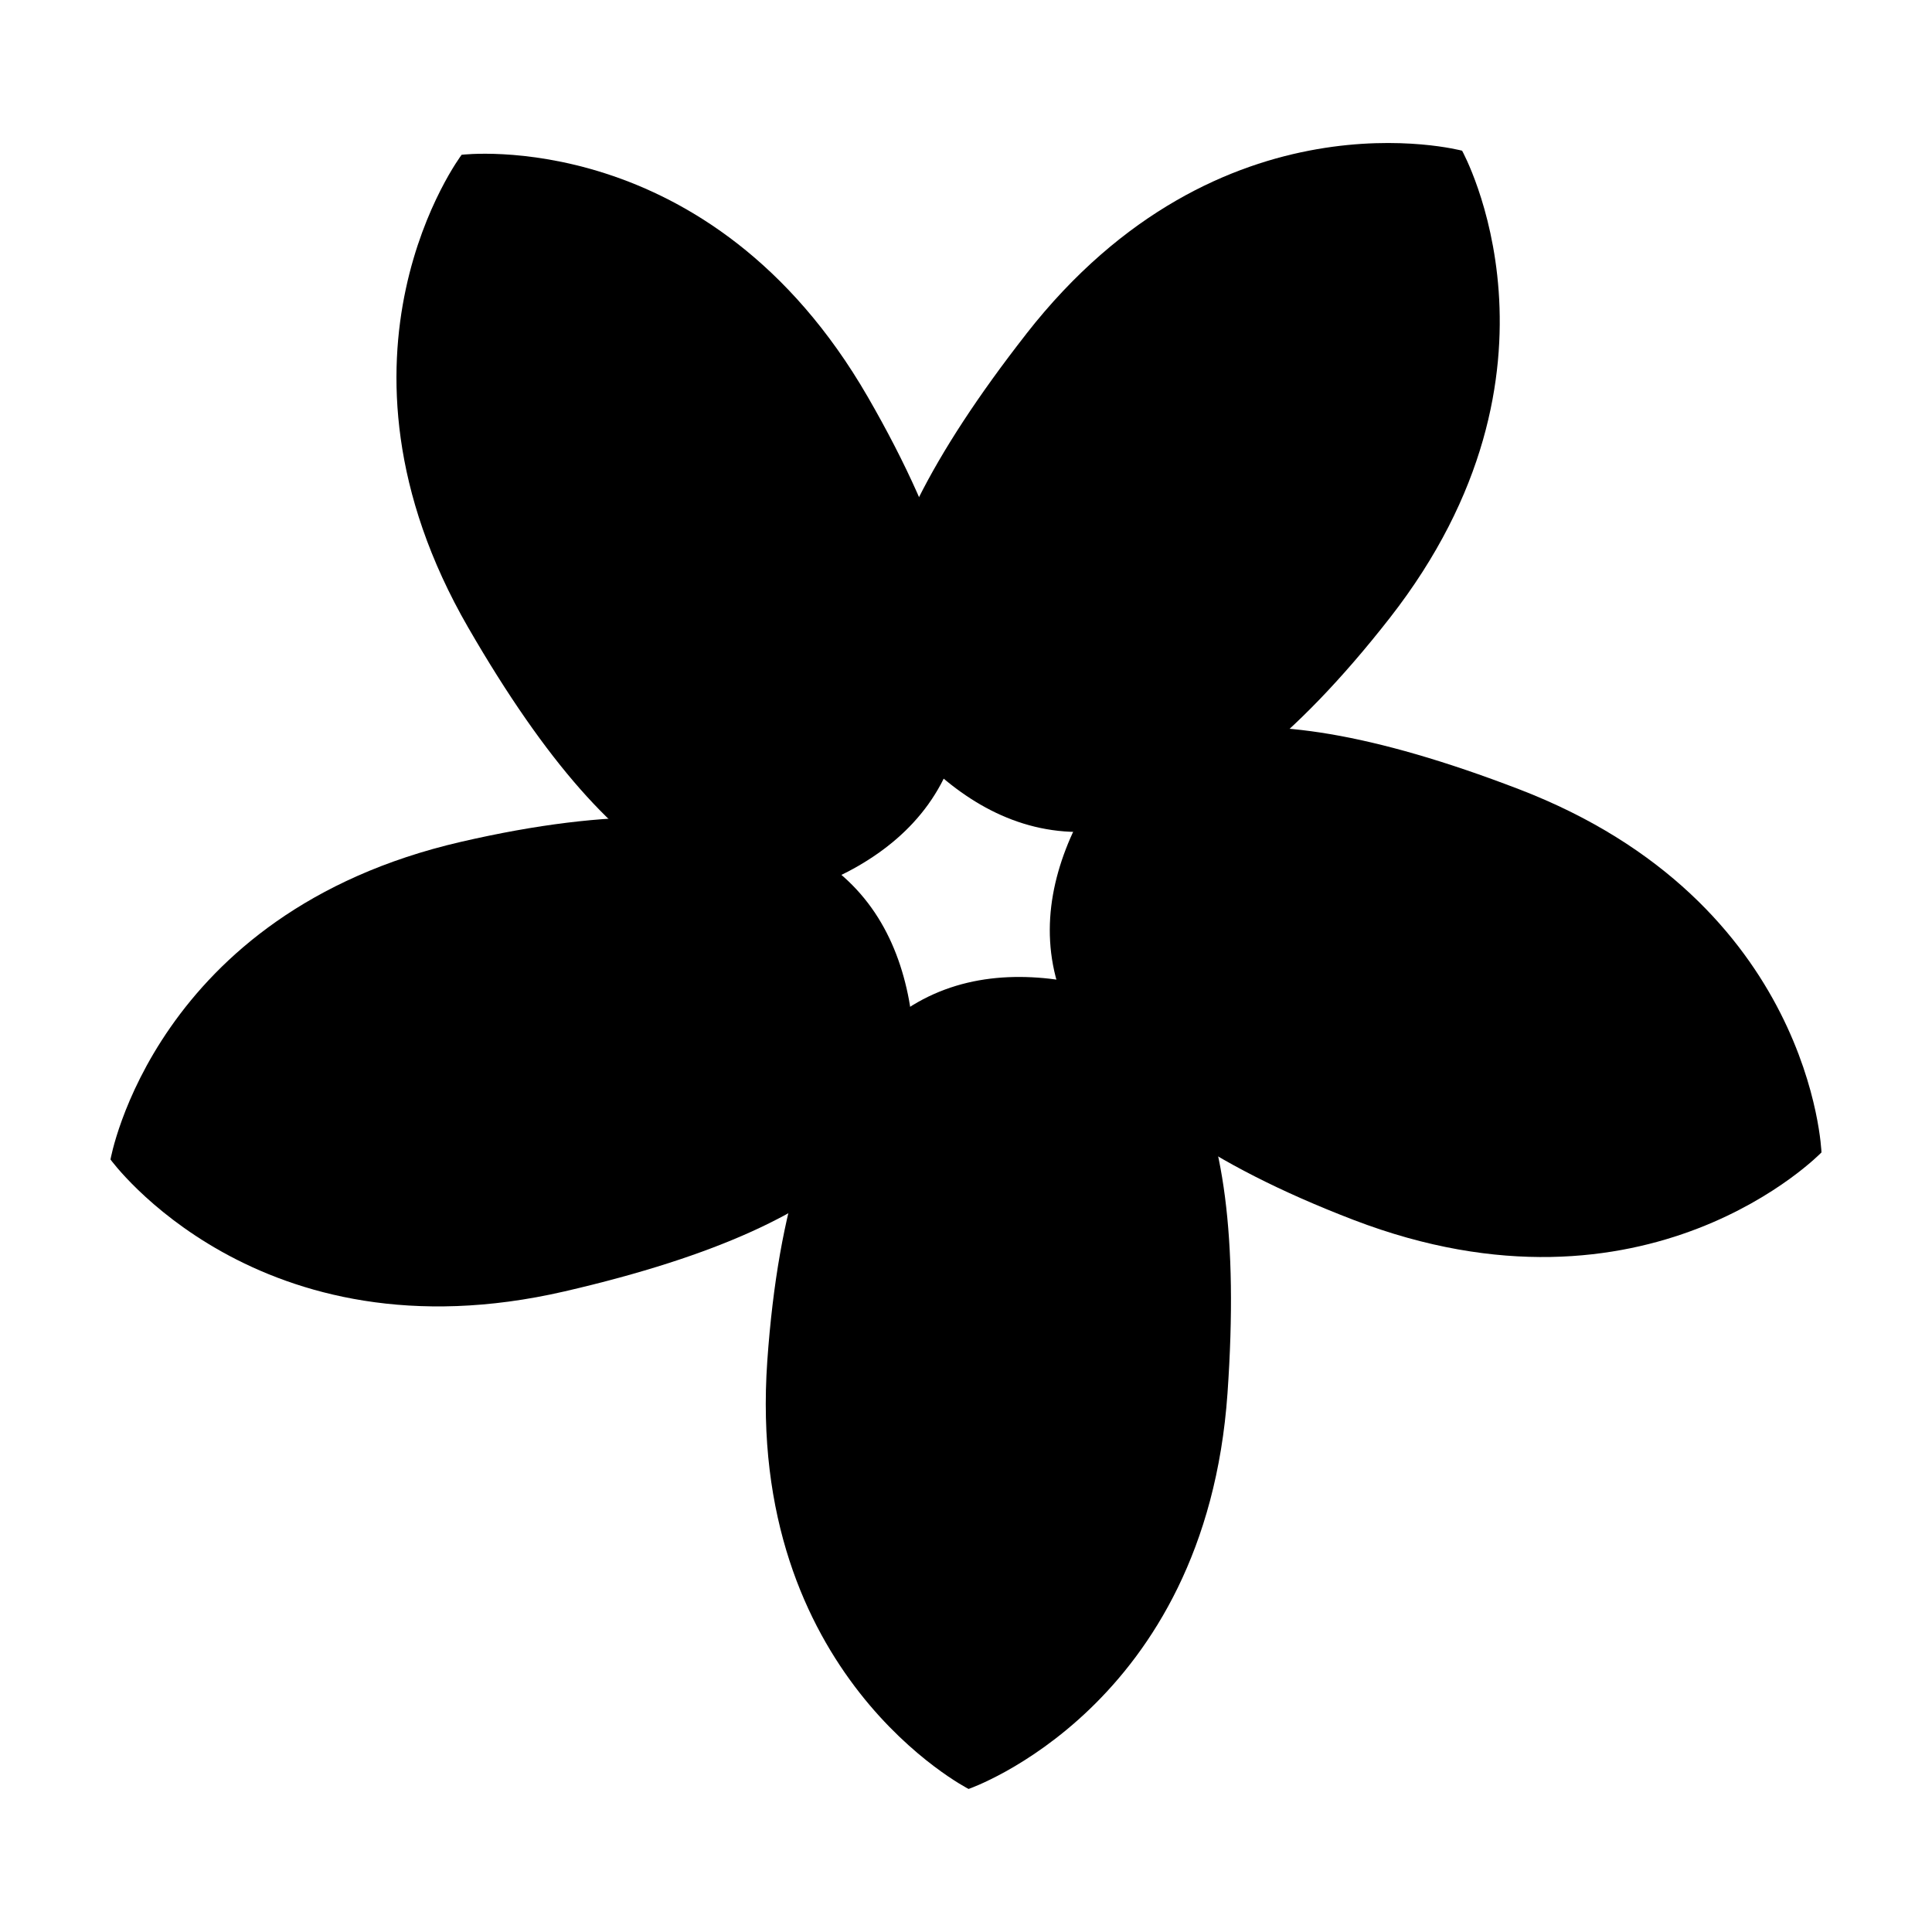
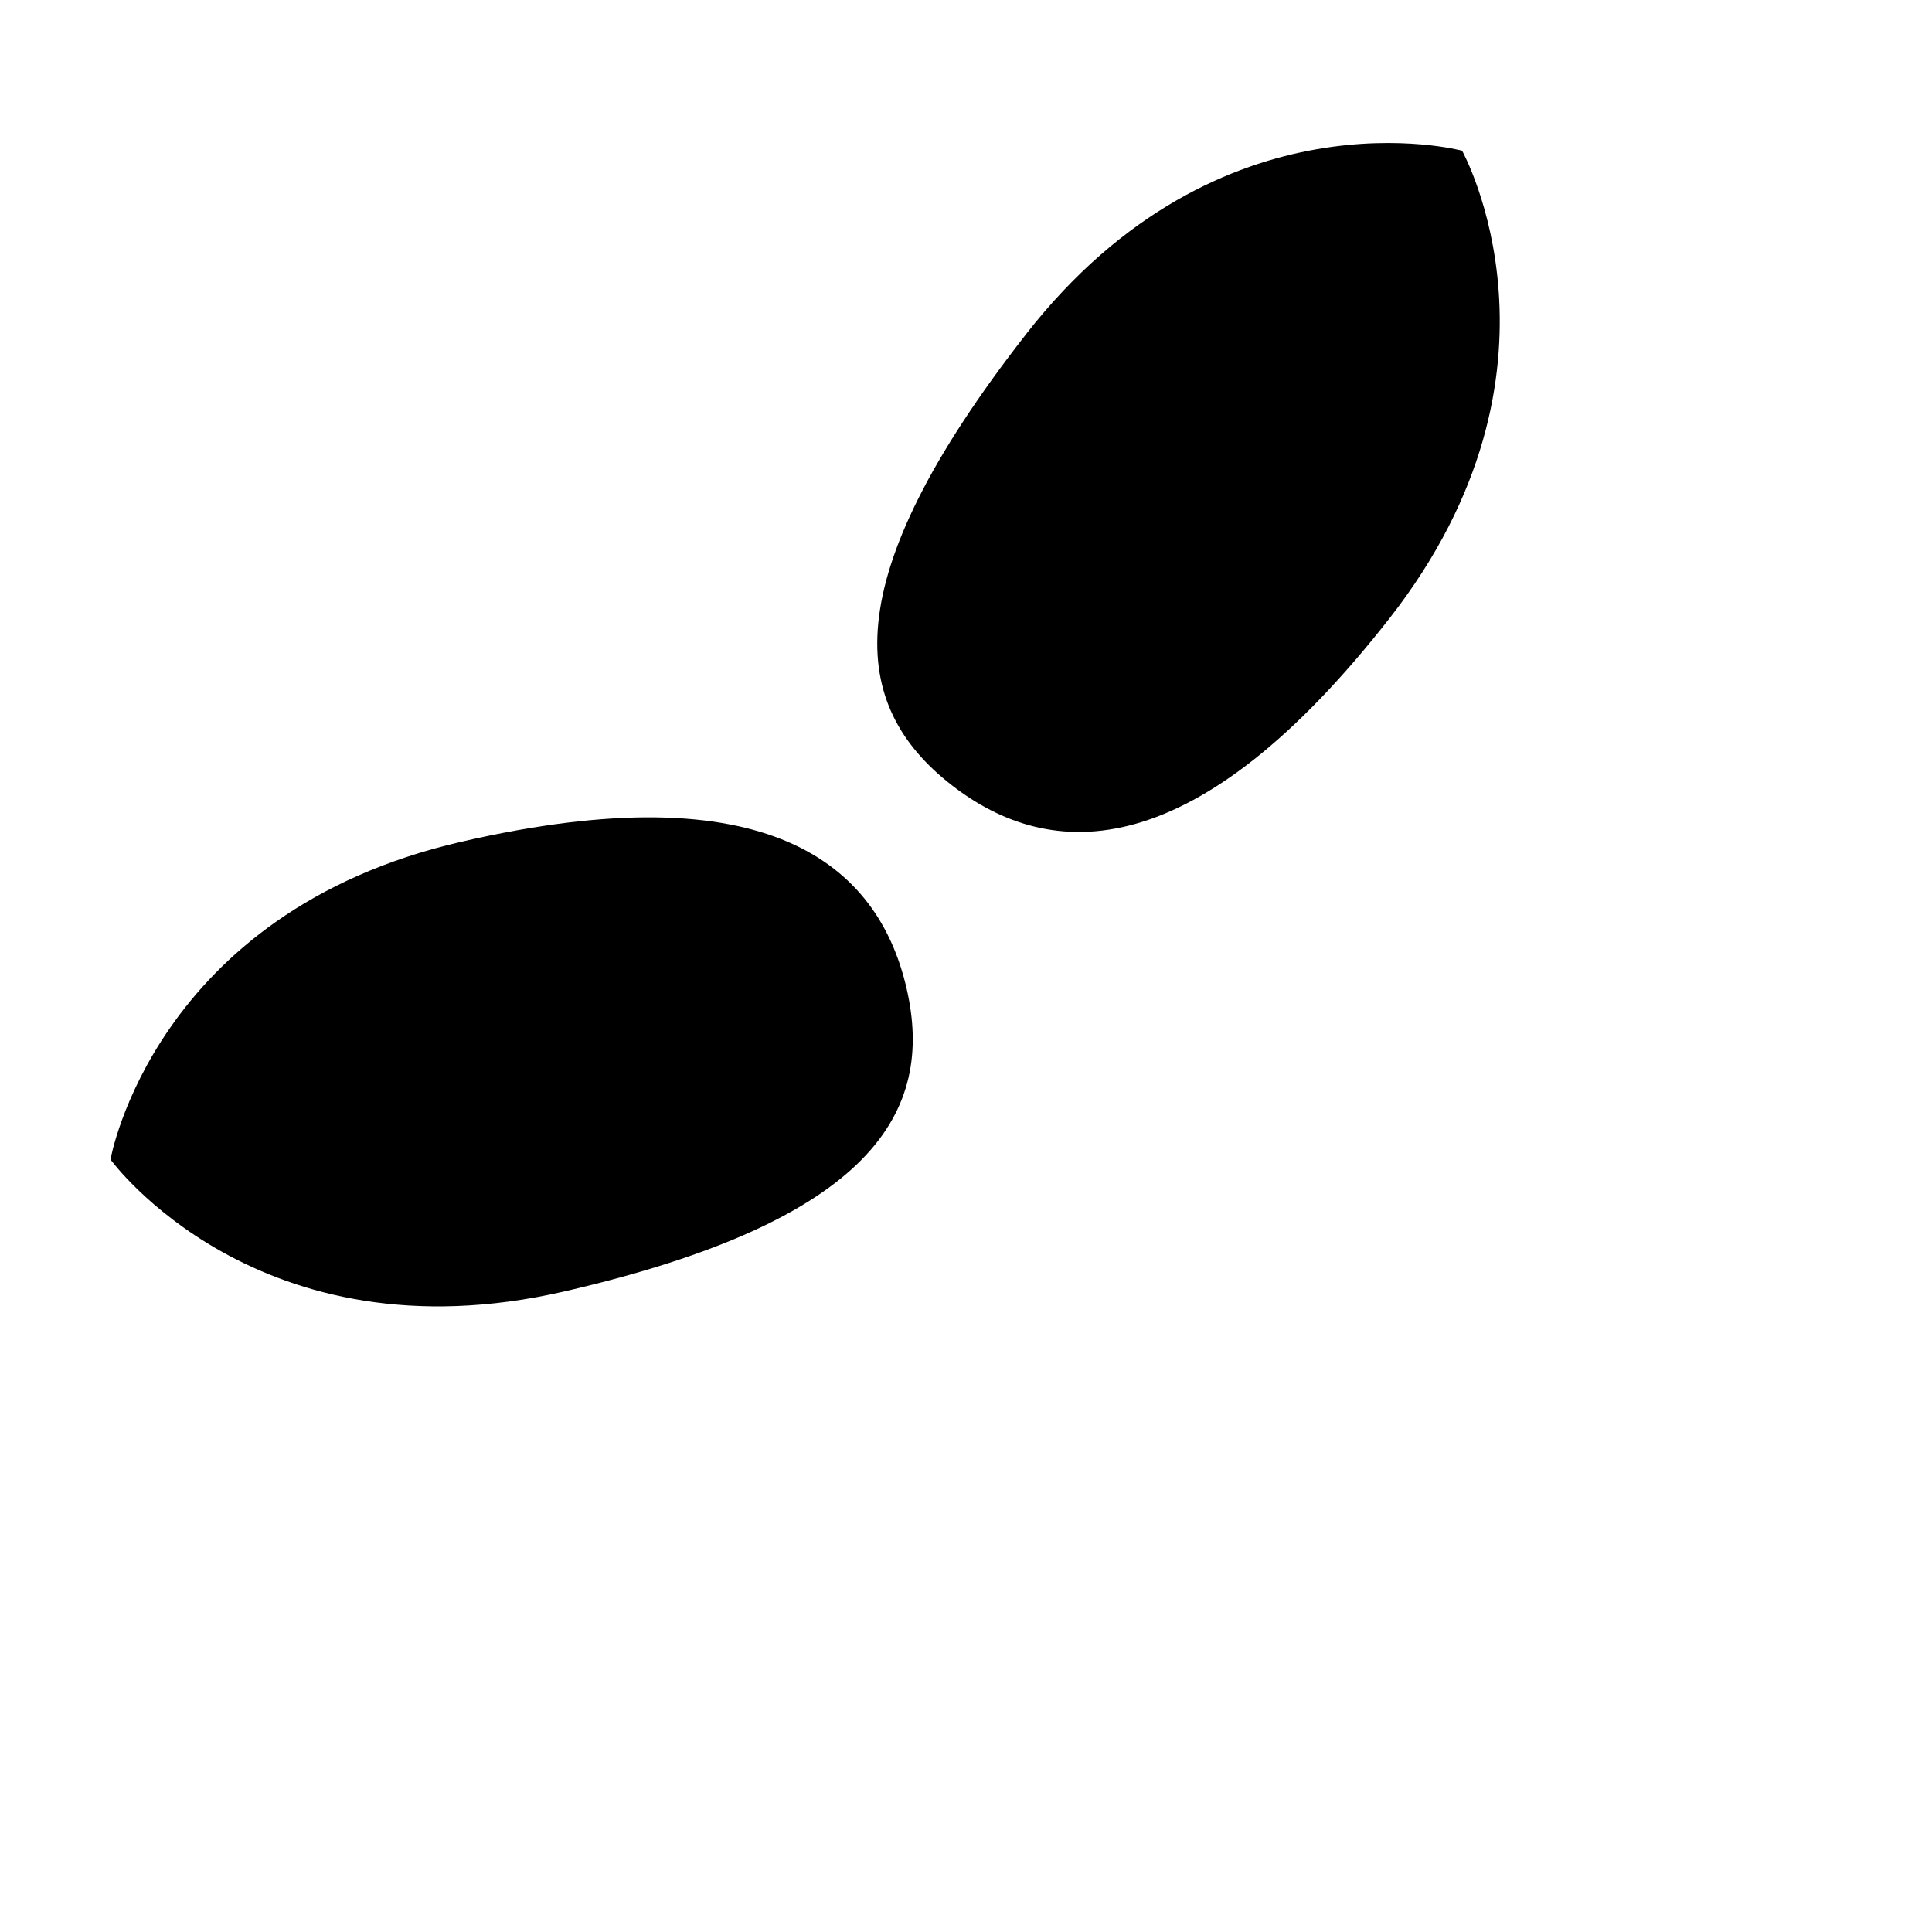
<svg xmlns="http://www.w3.org/2000/svg" fill="#000000" width="800px" height="800px" version="1.1" viewBox="144 144 512 512">
  <g>
    <path d="m415.96 232.5c51.414-65.809 115.51-48.562 115.51-48.562s32.242 58.023-19.172 123.84c-51.426 65.809-89.633 64.973-116.23 44.18-26.602-20.785-31.531-53.648 19.895-119.45z" />
-     <path d="m546.49 353.13c77.973 29.938 80.219 96.273 80.219 96.273s-46.062 47.797-124.03 17.875c-77.969-29.934-88.328-66.719-76.23-98.242 12.098-31.523 42.078-45.832 120.04-15.906z" />
-     <path d="m469.3 513.23c-5.824 83.32-68.613 104.86-68.613 104.86s-59.176-30.078-53.348-113.39c5.824-83.316 37.977-103.98 71.656-101.62 33.668 2.356 56.133 26.84 50.305 110.15z" />
    <path d="m293.62 486.23c-81.387 18.785-120.34-34.957-120.34-34.957s11.457-65.387 92.84-84.168c81.371-18.793 110.53 5.914 118.13 38.809 7.598 32.891-9.258 61.527-90.629 80.316z" />
-     <path d="m268.09 310.33c-41.758-72.332-1.754-125.31-1.754-125.31s65.879-8.156 107.64 64.172c41.754 72.32 26.668 107.44-2.574 124.32-29.242 16.875-61.551 9.148-103.31-63.184z" />
  </g>
</svg>